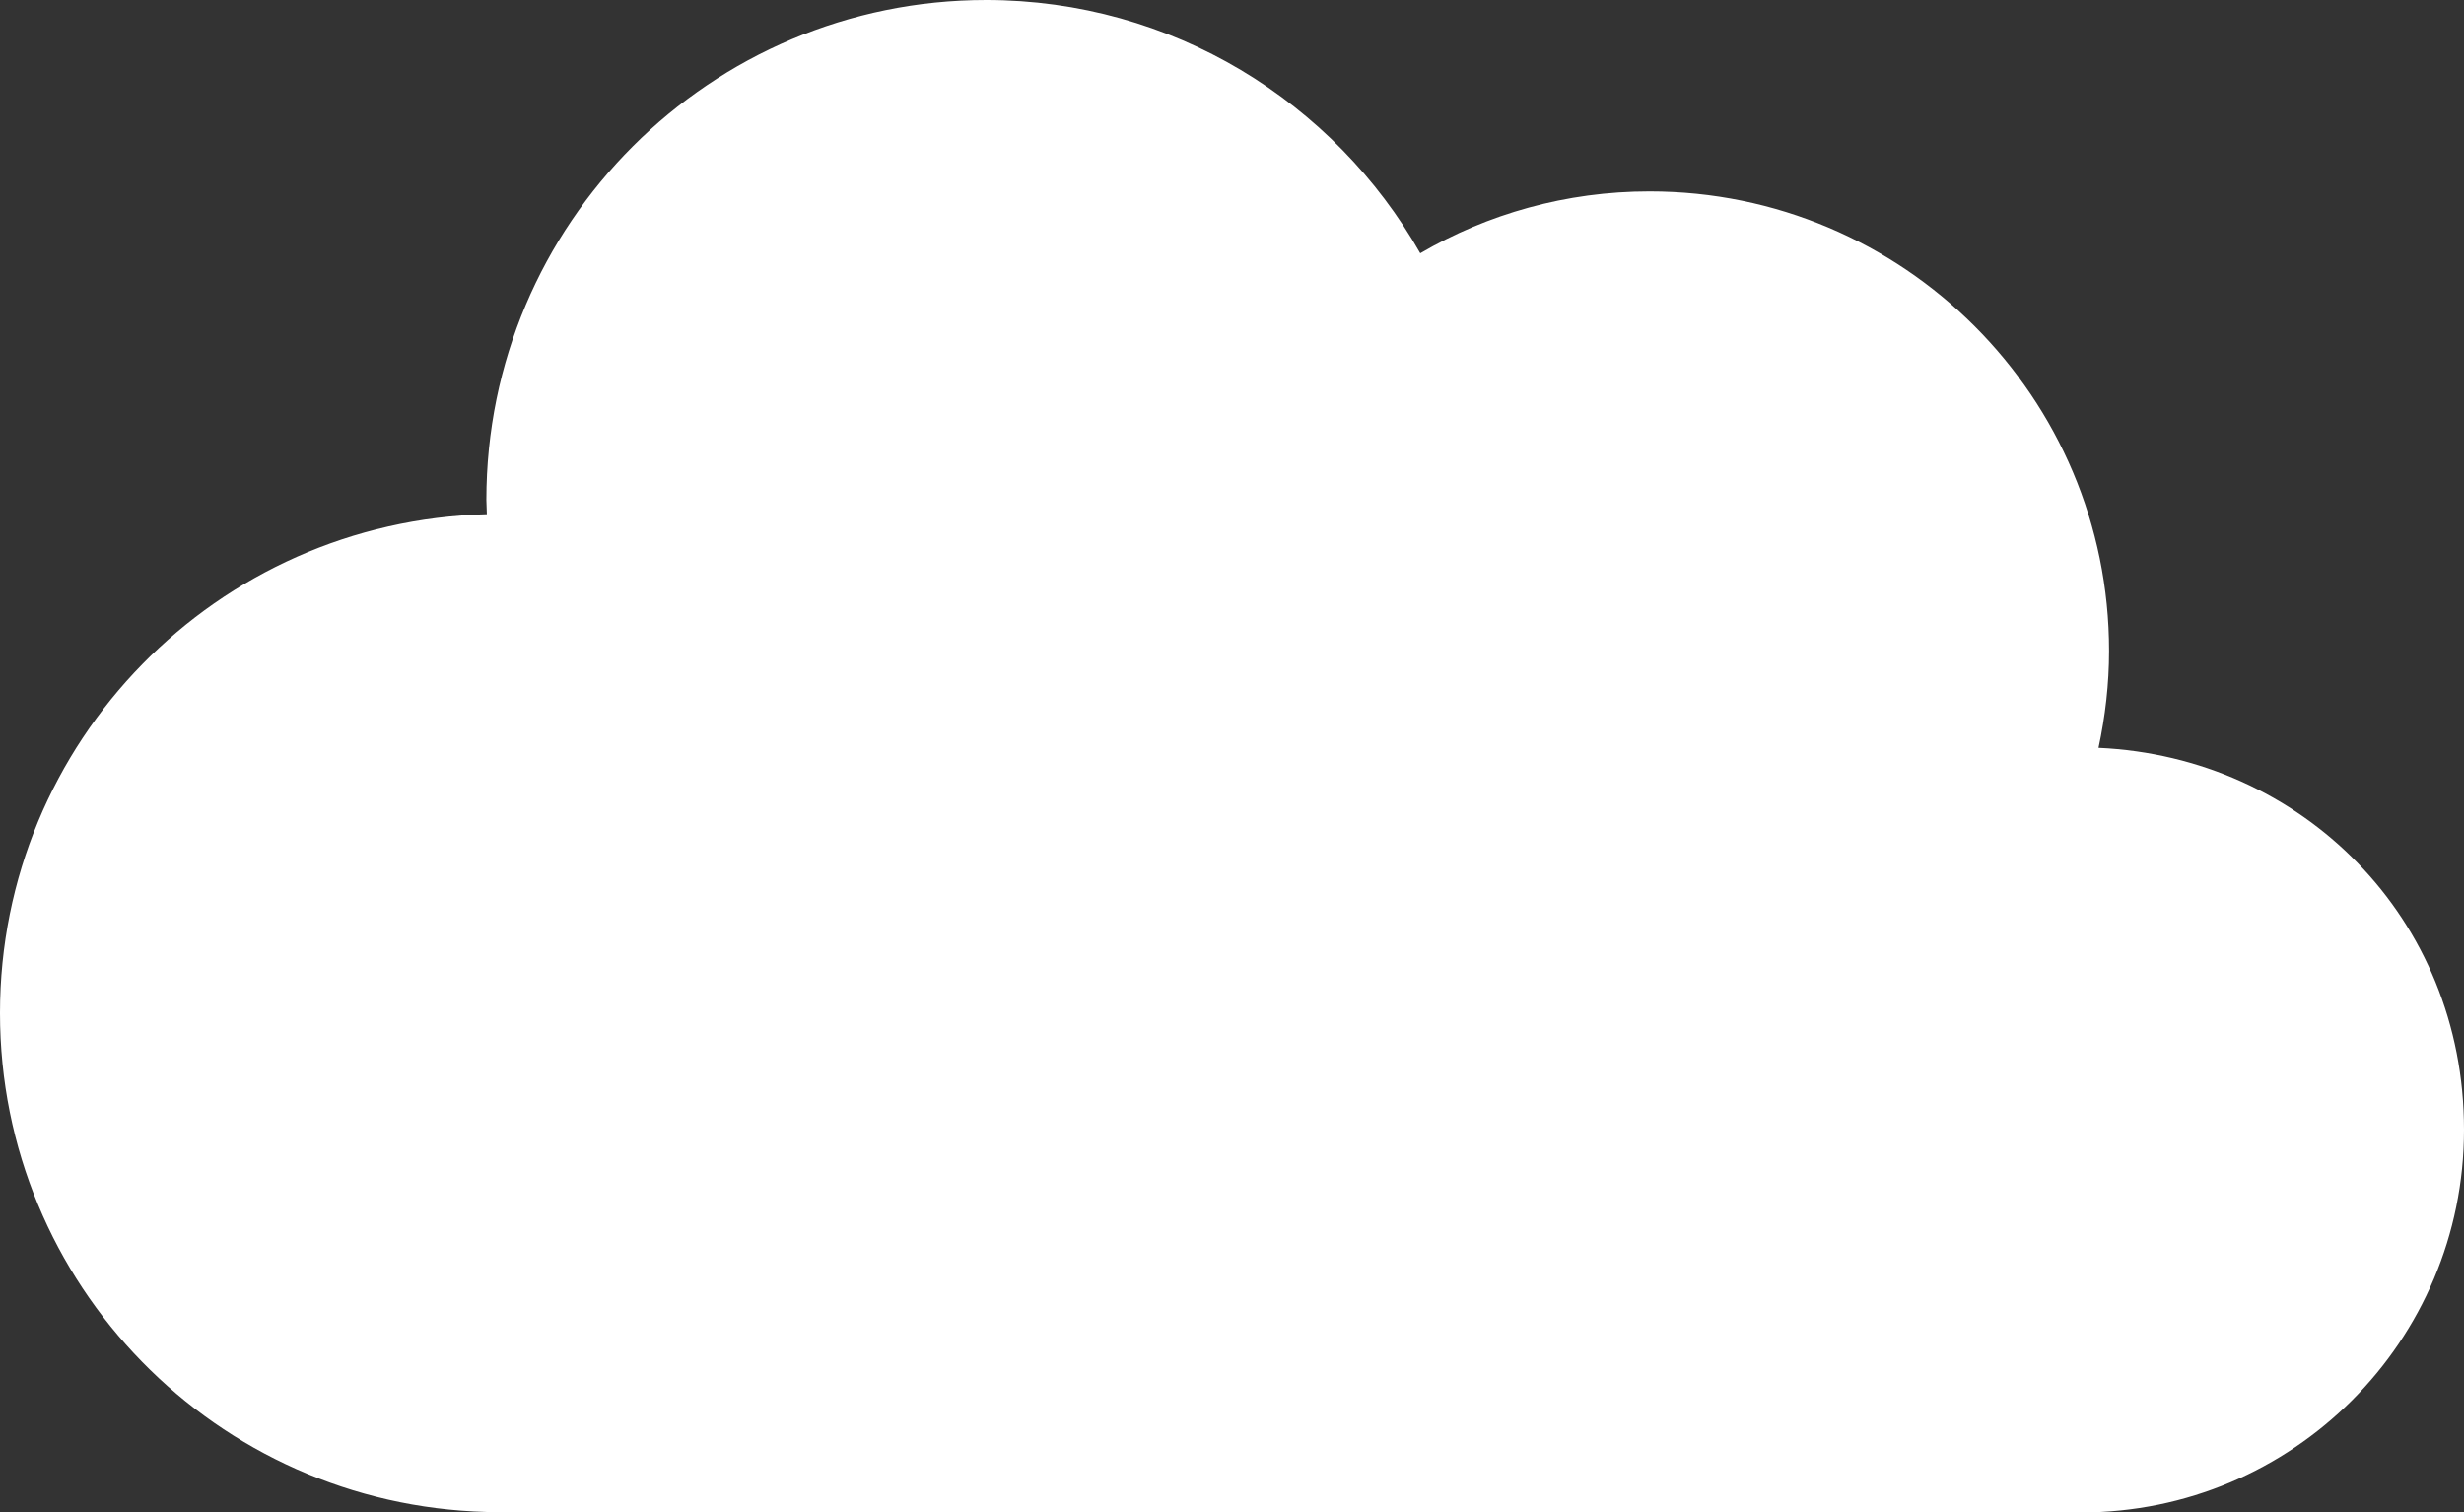
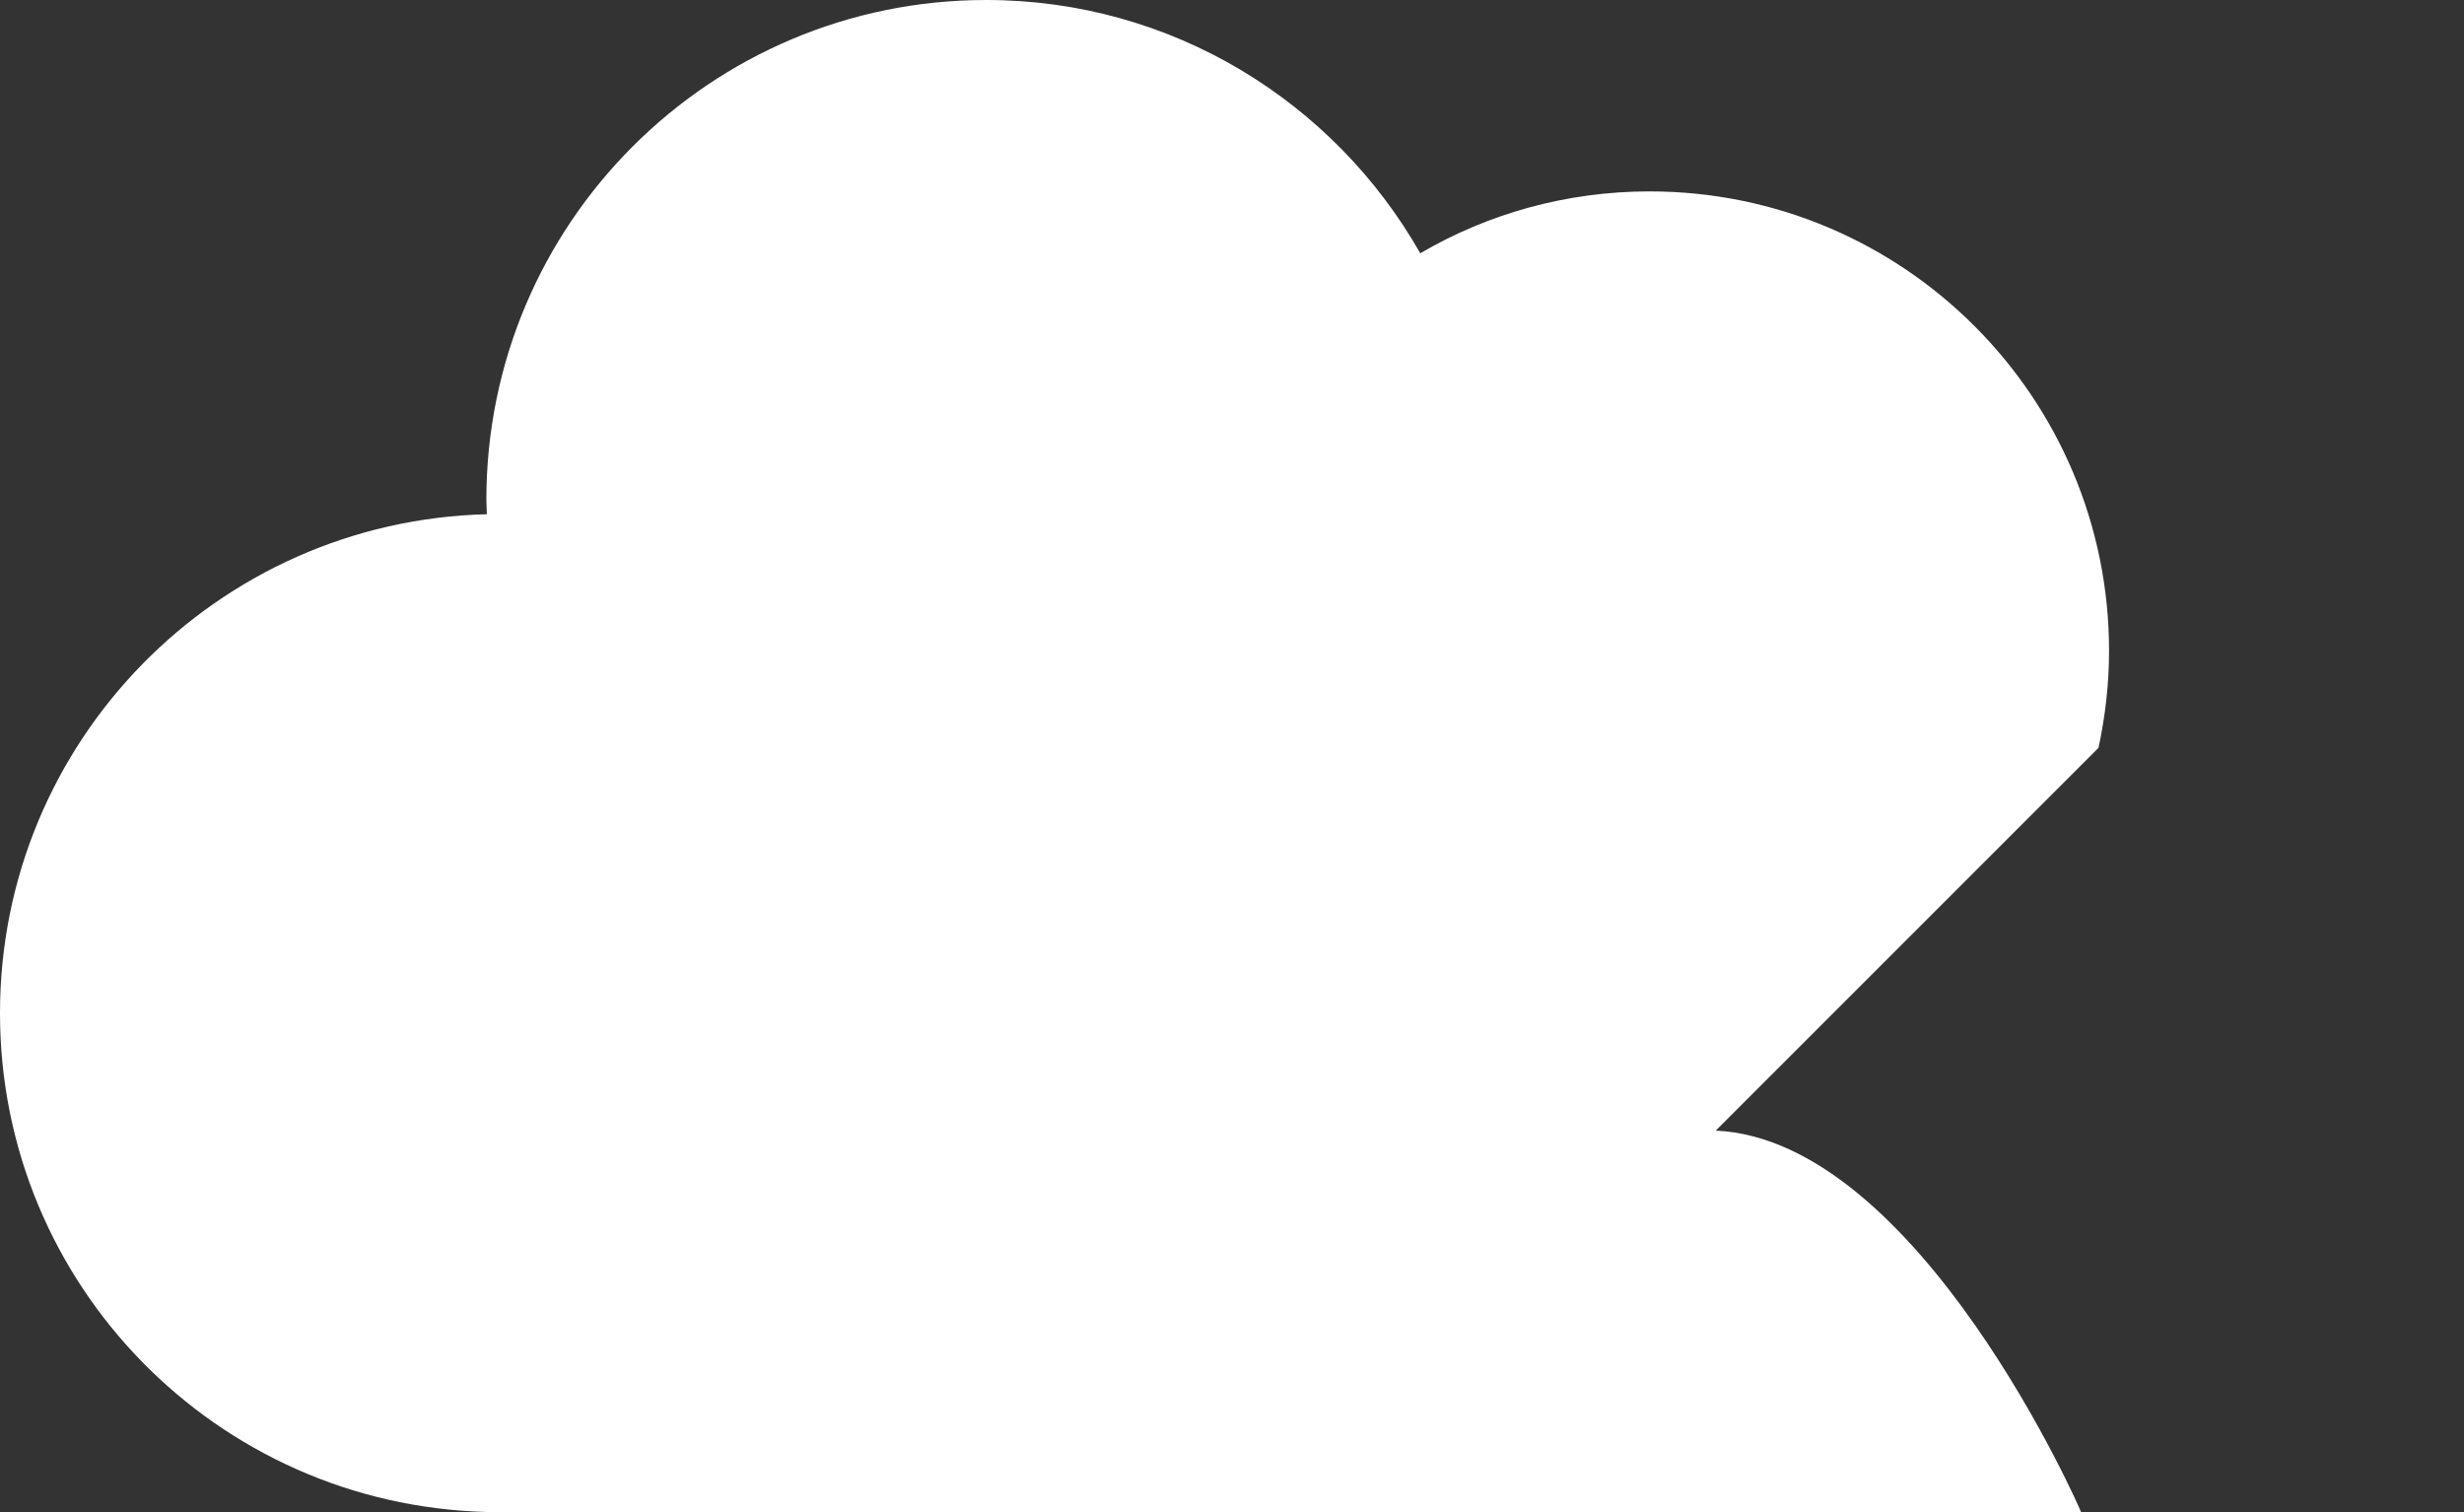
<svg xmlns="http://www.w3.org/2000/svg" id="b" viewBox="0 0 51.37 31.53">
  <rect x="0" y="0" width="51.37" height="31.53" fill="#333333" stroke="none" />
  <defs>
    <style>.d{fill:#fff;stroke-width:0px;}</style>
  </defs>
  <g id="c">
-     <path class="d" d="m43.75,15.59c.14-.65.22-1.33.22-2.02,0-5.29-4.29-9.58-9.58-9.58-1.74,0-3.38.47-4.78,1.29-1.79-3.15-5.17-5.28-9.05-5.28-5.75,0-10.42,4.66-10.42,10.42,0,.1.01.2.01.3-5.63.14-10.15,4.74-10.15,10.4s4.51,10.25,10.14,10.4h0s33.22.01,33.22.01h0s.02,0,.03,0c4.41,0,7.98-3.57,7.98-7.98s-3.38-7.77-7.62-7.96Z" />
+     <path class="d" d="m43.75,15.59c.14-.65.22-1.33.22-2.02,0-5.29-4.29-9.58-9.58-9.58-1.74,0-3.38.47-4.78,1.29-1.79-3.15-5.17-5.28-9.05-5.28-5.75,0-10.42,4.66-10.42,10.42,0,.1.01.2.01.3-5.63.14-10.15,4.74-10.15,10.4s4.51,10.25,10.14,10.4h0s33.22.01,33.22.01h0s.02,0,.03,0s-3.38-7.77-7.62-7.96Z" />
  </g>
</svg>